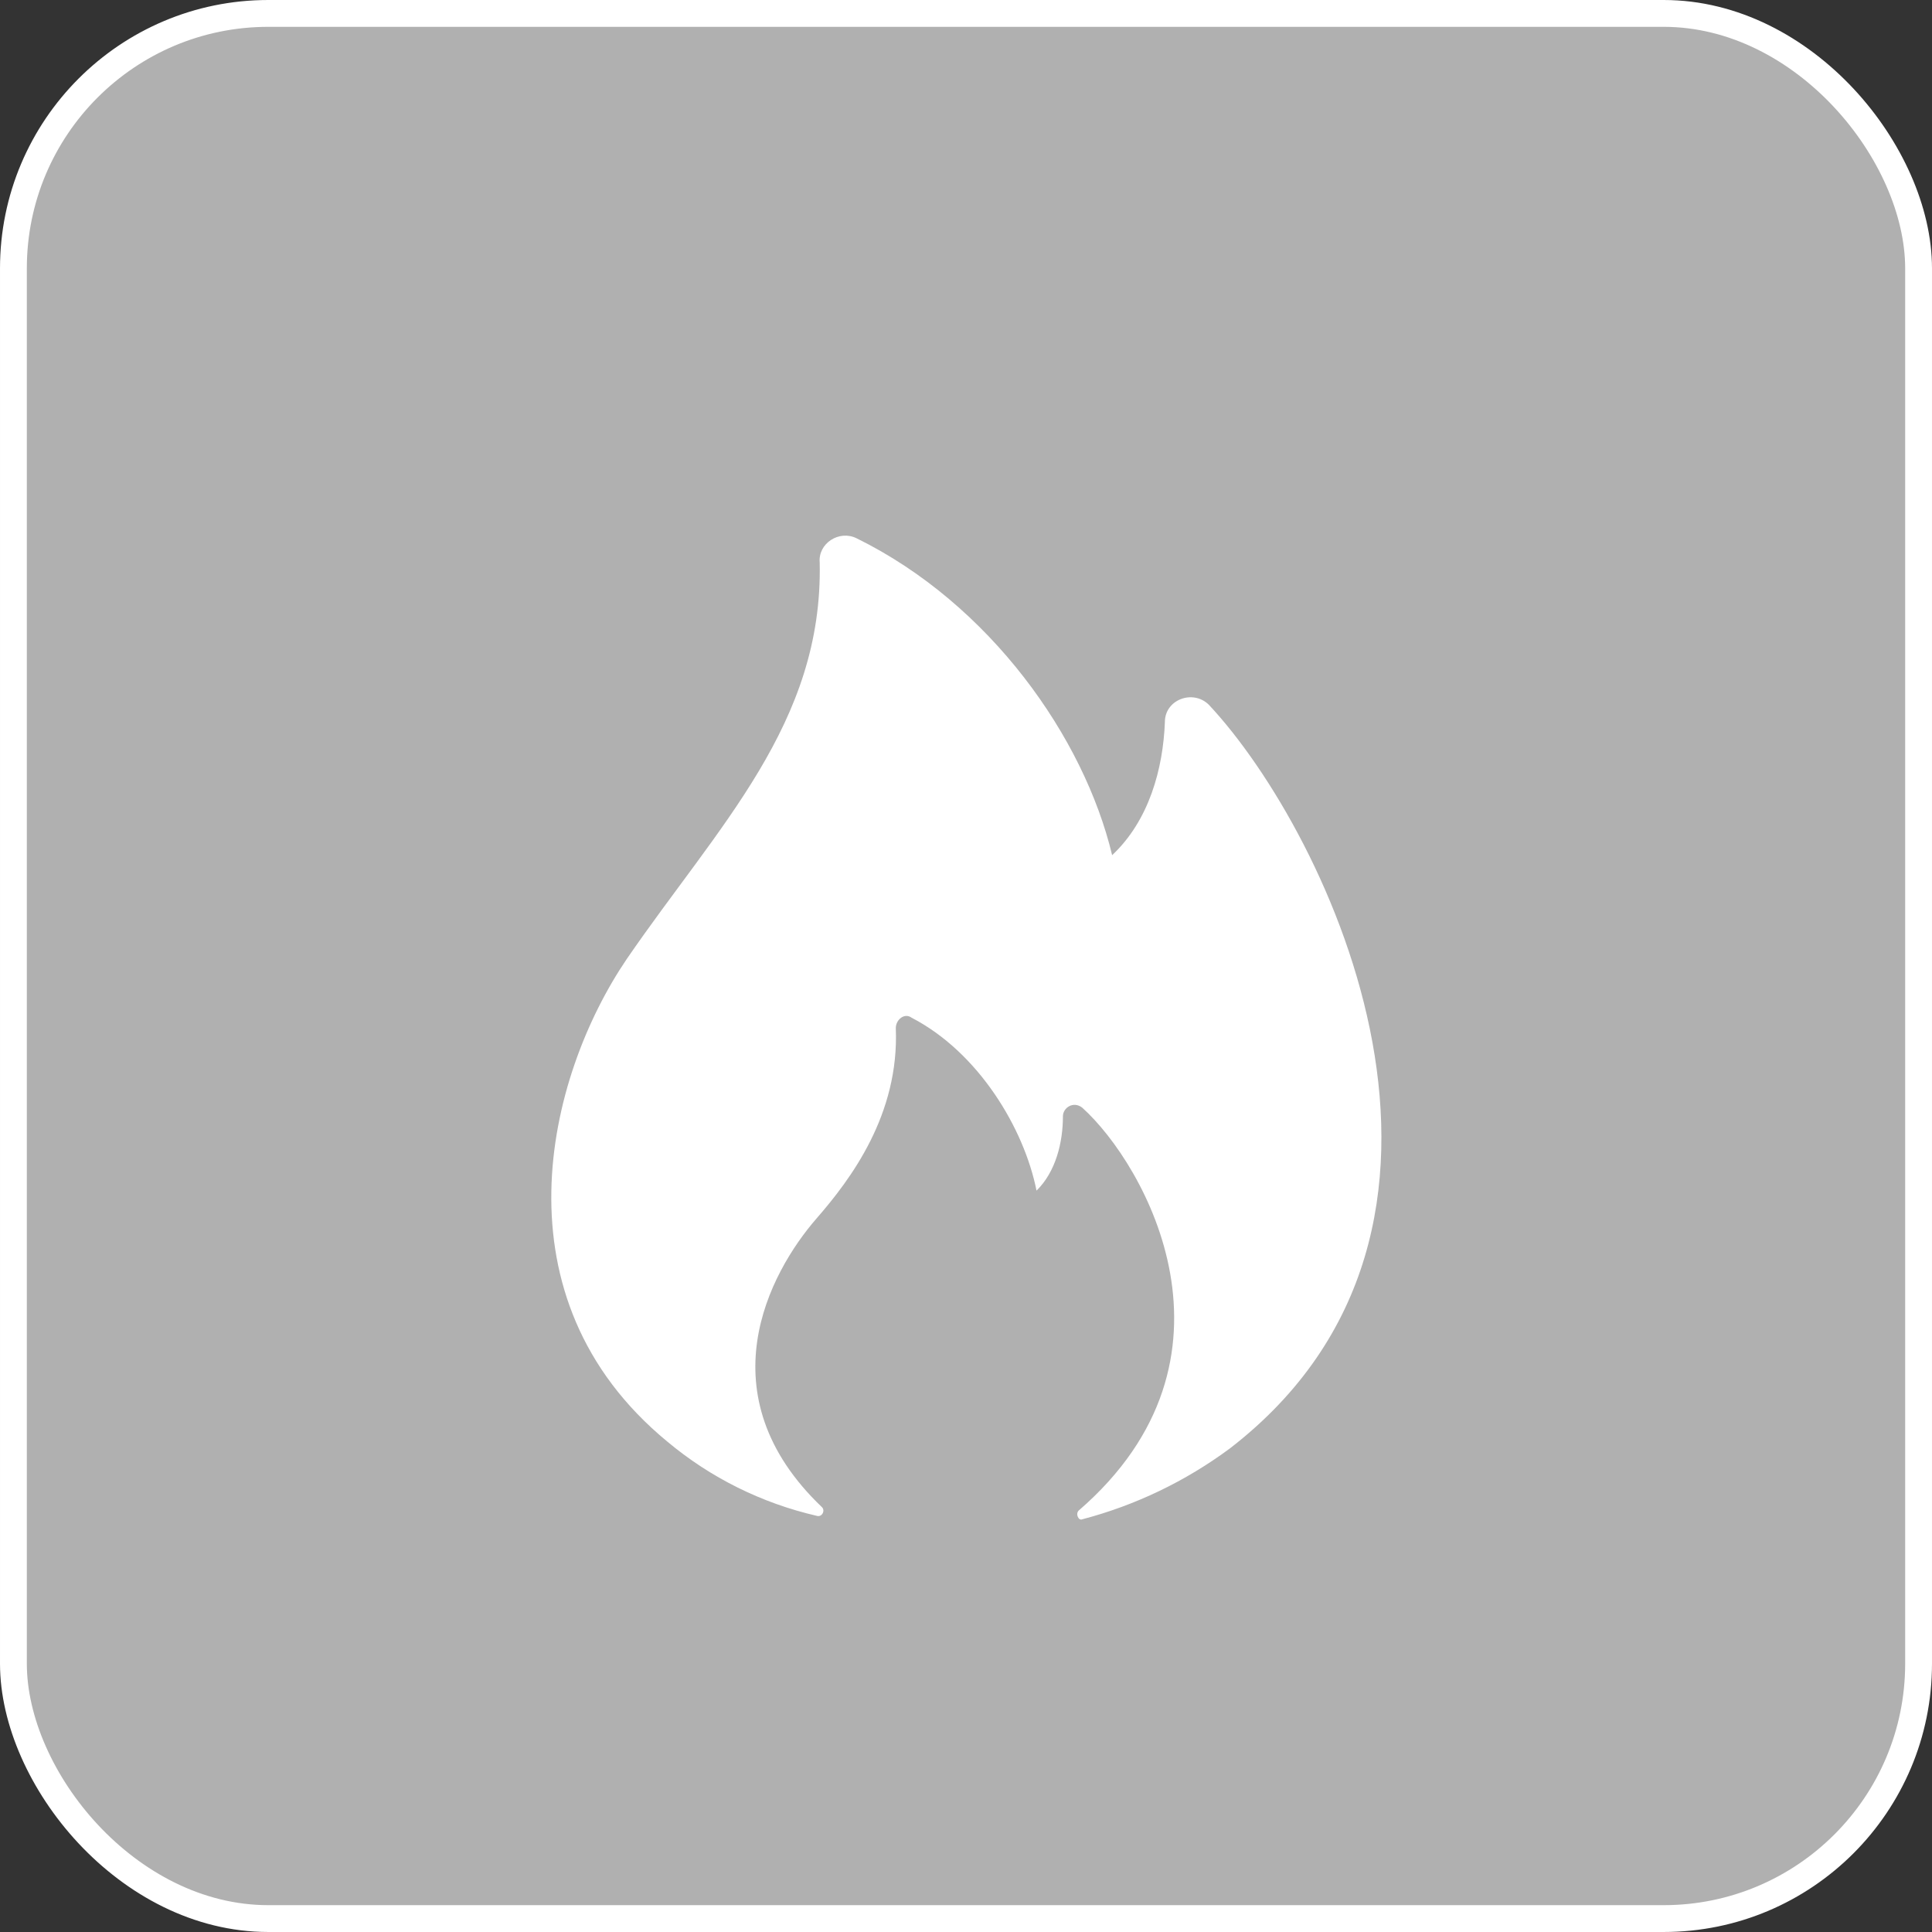
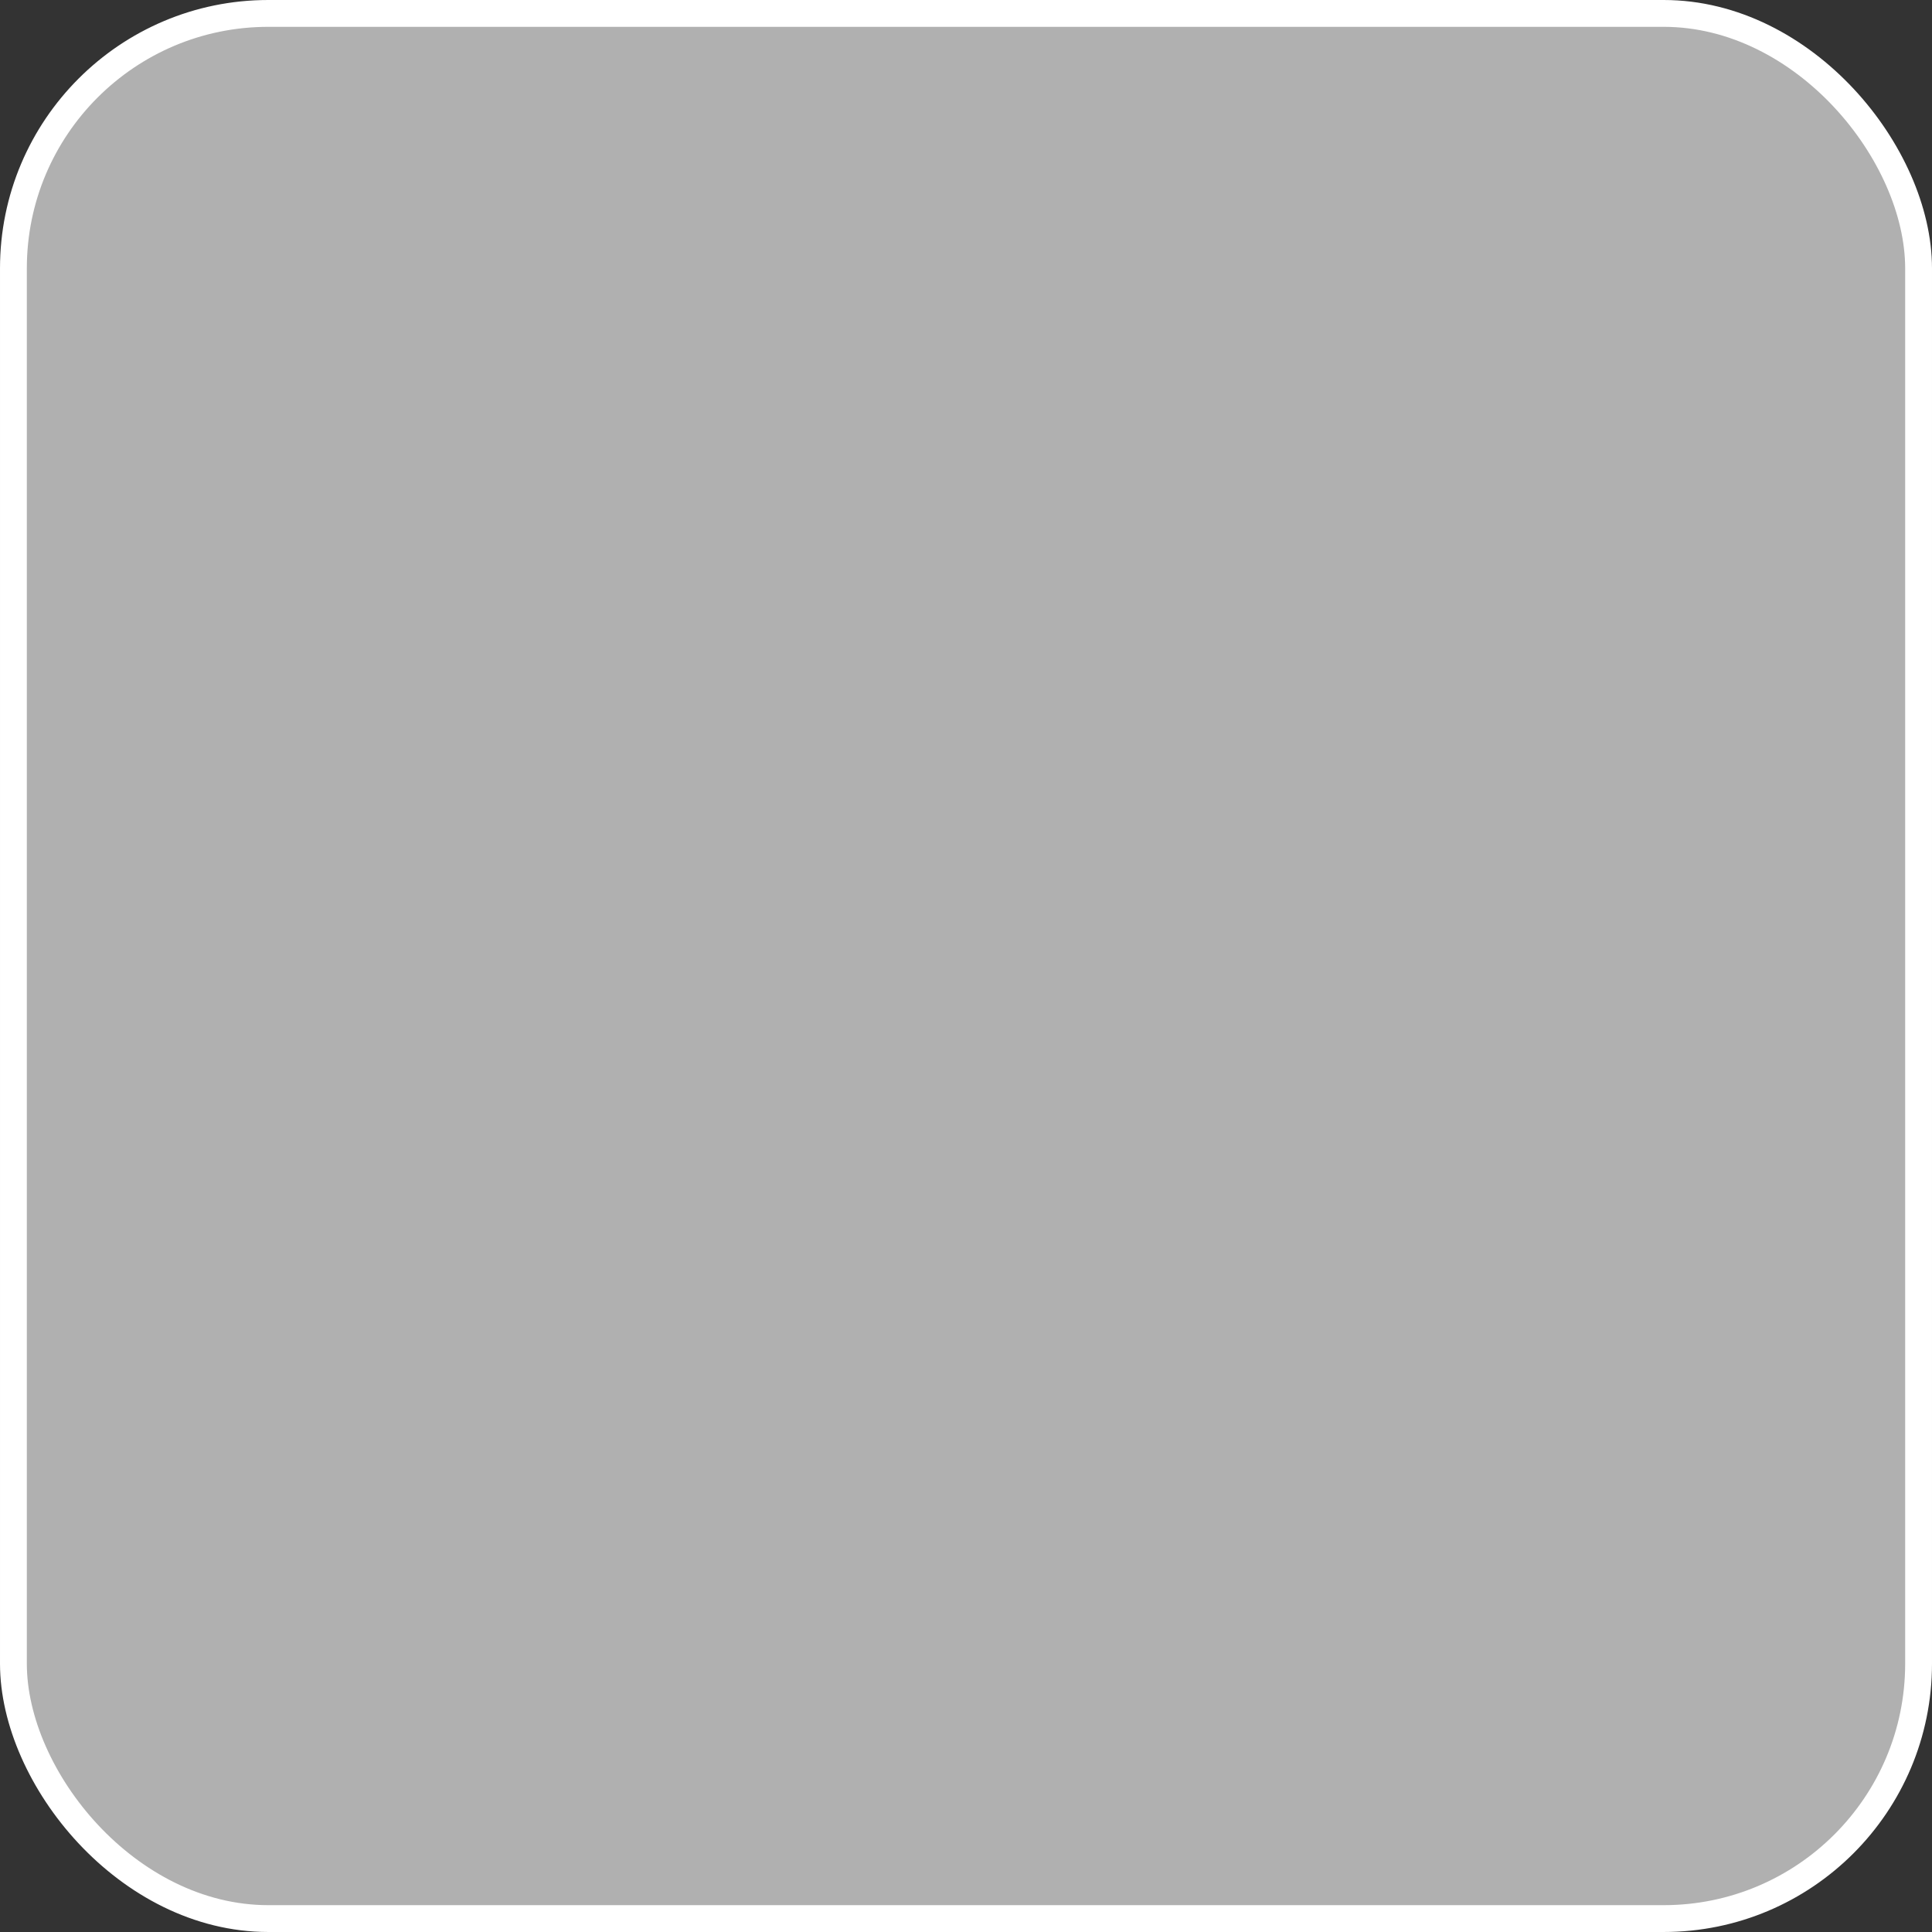
<svg xmlns="http://www.w3.org/2000/svg" width="36" height="36" viewBox="0 0 36 36" fill="none">
  <rect x="0" y="0" width="36" height="36" fill="#333333" stroke="none" />
  <rect x="0.25" y="0.25" width="35.5" height="35.5" rx="4.75" fill="white" fill-opacity="0.61" stroke="white" stroke-width="0.5" />
-   <path d="M12.432 26.86C13.238 27.535 14.193 28.009 15.218 28.245C15.316 28.277 15.382 28.148 15.316 28.084C13.121 25.99 14.327 23.723 15.218 22.701C15.853 21.971 16.758 20.769 16.692 19.158C16.692 18.996 16.857 18.867 16.987 18.964C18.233 19.609 19.084 21.027 19.314 22.186C19.675 21.832 19.806 21.284 19.806 20.801C19.806 20.64 20.002 20.511 20.166 20.64C21.346 21.703 23.377 25.312 20.1 28.147C20.035 28.212 20.1 28.342 20.166 28.31C21.16 28.049 22.094 27.6 22.919 26.988C28.26 22.863 24.786 15.548 22.525 13.132C22.23 12.841 21.706 13.034 21.706 13.453C21.673 14.324 21.411 15.29 20.723 15.935C20.199 13.744 18.452 11.255 15.961 10.03C15.634 9.869 15.241 10.127 15.274 10.481C15.338 13.479 13.383 15.387 11.679 17.869C10.171 20.092 9.188 24.185 12.432 26.86Z" fill="white" />
</svg>